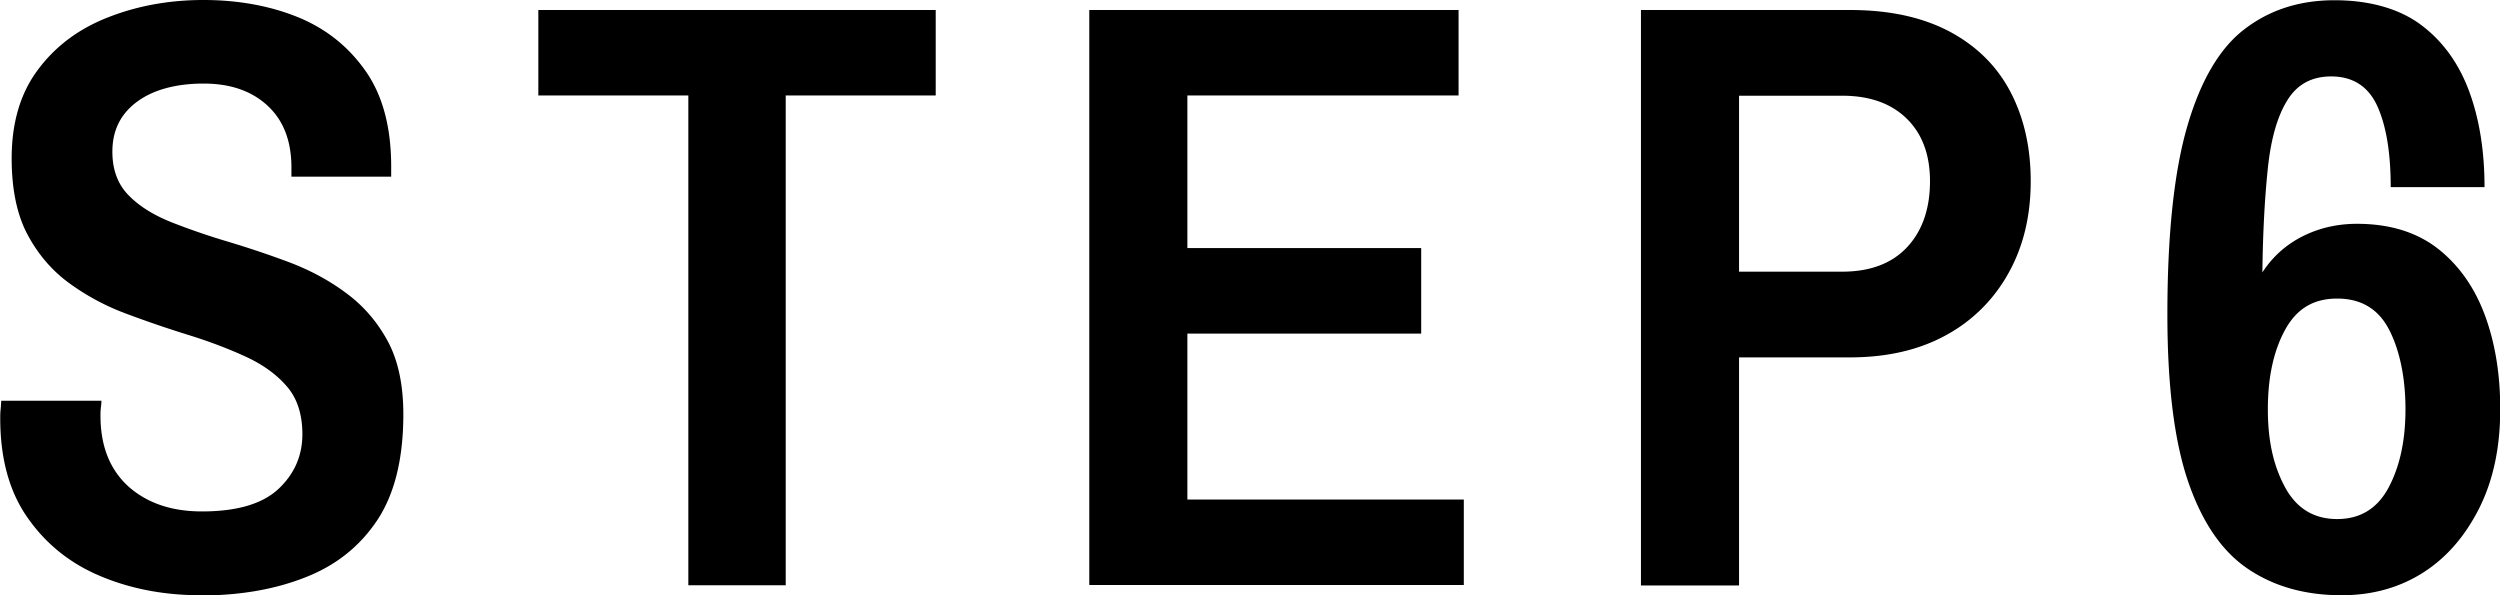
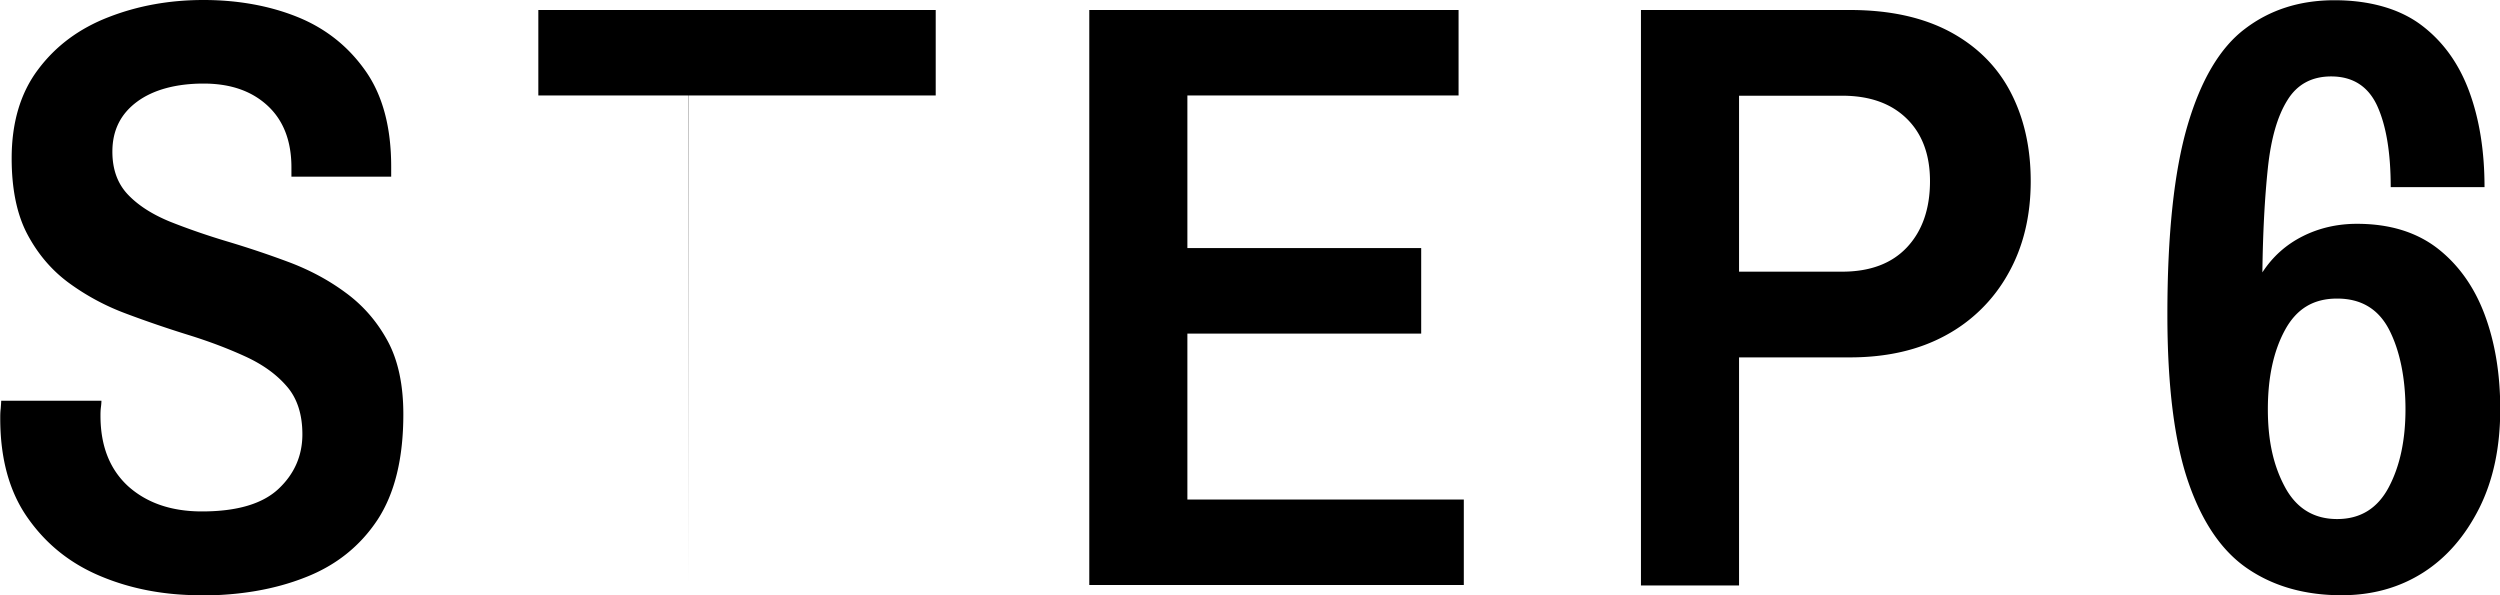
<svg xmlns="http://www.w3.org/2000/svg" id="_レイヤー_2" viewBox="0 0 105 25">
-   <path d="M8.42 25c-1.5 0-2.9-.26-4.17-.79-1.28-.53-2.3-1.34-3.08-2.45-.78-1.1-1.16-2.5-1.16-4.19 0-.12 0-.25.02-.41.01-.15.02-.26.02-.33h4.21s0 .11-.02.26-.02.28-.02.37c0 1.27.39 2.25 1.16 2.96.78.7 1.81 1.06 3.1 1.06 1.48 0 2.55-.32 3.22-.95.67-.63 1-1.4 1-2.29 0-.84-.22-1.52-.66-2.02-.44-.51-1.02-.92-1.74-1.25s-1.51-.63-2.38-.9c-.87-.27-1.75-.57-2.63-.9a9.87 9.87 0 01-2.4-1.29c-.72-.53-1.3-1.21-1.74-2.04-.44-.83-.66-1.9-.66-3.19 0-1.5.37-2.75 1.11-3.73.74-.99 1.72-1.72 2.96-2.2C5.79.24 7.12 0 8.55 0s2.78.24 3.96.72c1.18.48 2.13 1.24 2.85 2.27.72 1.03 1.07 2.37 1.07 4.01v.42h-4.19v-.39c0-1.1-.33-1.97-1-2.59-.67-.62-1.56-.93-2.69-.93s-2.1.25-2.79.76-1.04 1.2-1.04 2.1c0 .75.22 1.35.66 1.81.44.46 1.03.83 1.76 1.13.73.29 1.53.57 2.4.83.87.26 1.74.55 2.62.88.87.33 1.67.76 2.38 1.29.72.53 1.3 1.2 1.74 2.01.44.81.66 1.84.66 3.08 0 1.85-.36 3.33-1.09 4.44-.73 1.1-1.74 1.91-3.03 2.41-1.29.51-2.76.76-4.41.76zm20.49-.42V4.01h-6.3V.42H39.3v3.59H33v20.57h-4.08zm16.84 0V.42h15.51v3.59H49.87v6.41h9.82v3.59h-9.82v6.97h11.61v3.59H45.75zm23.17 0V.42h8.78c1.67 0 3.07.31 4.21.92 1.13.61 1.98 1.46 2.54 2.54s.84 2.32.84 3.73c0 1.48-.32 2.78-.95 3.89a6.555 6.555 0 01-2.63 2.59c-1.12.61-2.46.92-4.01.92h-4.66v9.58h-4.12zm4.12-13.17h4.33c1.17 0 2.08-.34 2.72-1.02.64-.68.97-1.61.97-2.78 0-1.1-.32-1.98-.97-2.62s-1.55-.97-2.72-.97h-4.33v7.4zM98.34 25c-1.5 0-2.81-.36-3.9-1.09-1.1-.73-1.94-1.95-2.53-3.66-.59-1.71-.88-4.06-.88-7.04 0-3.36.28-6 .84-7.92.56-1.92 1.37-3.29 2.42-4.08 1.05-.8 2.3-1.2 3.76-1.2s2.72.35 3.64 1.04c.92.69 1.59 1.63 2.02 2.8.43 1.17.64 2.51.64 4.01h-3.94c0-1.45-.19-2.59-.57-3.42-.38-.82-1.03-1.23-1.93-1.23-.81 0-1.43.33-1.84 1-.42.67-.69 1.62-.82 2.85s-.21 2.69-.23 4.38c.43-.66.99-1.16 1.68-1.51.69-.35 1.46-.53 2.29-.53 1.36 0 2.48.34 3.37 1.02.88.68 1.55 1.61 1.99 2.78.44 1.17.66 2.5.66 3.98 0 1.6-.29 2.98-.88 4.16-.59 1.17-1.37 2.08-2.36 2.71-.99.63-2.13.95-3.42.95zm-.18-3.2c.98 0 1.7-.45 2.17-1.34.47-.89.7-1.98.7-3.27s-.23-2.45-.68-3.33c-.45-.88-1.18-1.32-2.19-1.32s-1.71.44-2.19 1.32c-.48.88-.72 1.99-.72 3.33s.24 2.38.72 3.27c.48.89 1.21 1.34 2.19 1.34z" id="_コンテンツ" />
+   <path d="M8.42 25c-1.5 0-2.9-.26-4.17-.79-1.28-.53-2.3-1.34-3.08-2.45-.78-1.1-1.16-2.5-1.16-4.19 0-.12 0-.25.02-.41.01-.15.02-.26.02-.33h4.21s0 .11-.02.26-.02.28-.02.37c0 1.27.39 2.25 1.16 2.96.78.7 1.81 1.06 3.1 1.06 1.48 0 2.55-.32 3.22-.95.67-.63 1-1.4 1-2.29 0-.84-.22-1.52-.66-2.02-.44-.51-1.02-.92-1.74-1.25s-1.51-.63-2.38-.9c-.87-.27-1.75-.57-2.63-.9a9.87 9.87 0 01-2.4-1.29c-.72-.53-1.3-1.21-1.74-2.04-.44-.83-.66-1.9-.66-3.19 0-1.5.37-2.75 1.11-3.73.74-.99 1.72-1.72 2.96-2.2C5.79.24 7.12 0 8.55 0s2.78.24 3.96.72c1.18.48 2.13 1.24 2.85 2.27.72 1.03 1.07 2.37 1.07 4.01v.42h-4.19v-.39c0-1.1-.33-1.97-1-2.59-.67-.62-1.56-.93-2.69-.93s-2.1.25-2.79.76-1.04 1.2-1.04 2.1c0 .75.22 1.35.66 1.81.44.46 1.03.83 1.76 1.13.73.29 1.53.57 2.4.83.87.26 1.74.55 2.62.88.87.33 1.67.76 2.38 1.29.72.53 1.3 1.2 1.74 2.01.44.81.66 1.84.66 3.08 0 1.85-.36 3.33-1.09 4.44-.73 1.1-1.74 1.91-3.03 2.41-1.29.51-2.76.76-4.41.76zm20.49-.42V4.01h-6.3V.42H39.3v3.59H33h-4.08zm16.84 0V.42h15.51v3.59H49.87v6.41h9.82v3.59h-9.82v6.97h11.61v3.59H45.75zm23.17 0V.42h8.78c1.67 0 3.07.31 4.21.92 1.13.61 1.98 1.46 2.54 2.54s.84 2.32.84 3.73c0 1.48-.32 2.78-.95 3.89a6.555 6.555 0 01-2.63 2.59c-1.12.61-2.46.92-4.01.92h-4.66v9.58h-4.12zm4.12-13.17h4.33c1.17 0 2.08-.34 2.72-1.02.64-.68.97-1.61.97-2.78 0-1.1-.32-1.98-.97-2.62s-1.55-.97-2.72-.97h-4.33v7.4zM98.34 25c-1.5 0-2.81-.36-3.9-1.09-1.1-.73-1.94-1.95-2.53-3.66-.59-1.71-.88-4.06-.88-7.04 0-3.36.28-6 .84-7.92.56-1.92 1.37-3.29 2.42-4.08 1.05-.8 2.3-1.2 3.76-1.2s2.72.35 3.64 1.04c.92.69 1.59 1.63 2.02 2.8.43 1.17.64 2.51.64 4.01h-3.94c0-1.45-.19-2.59-.57-3.42-.38-.82-1.03-1.23-1.93-1.23-.81 0-1.43.33-1.84 1-.42.67-.69 1.62-.82 2.85s-.21 2.69-.23 4.38c.43-.66.99-1.16 1.68-1.51.69-.35 1.46-.53 2.29-.53 1.36 0 2.48.34 3.37 1.02.88.68 1.55 1.61 1.99 2.78.44 1.17.66 2.5.66 3.98 0 1.6-.29 2.98-.88 4.16-.59 1.17-1.37 2.08-2.36 2.71-.99.63-2.13.95-3.42.95zm-.18-3.2c.98 0 1.7-.45 2.17-1.34.47-.89.7-1.98.7-3.27s-.23-2.45-.68-3.33c-.45-.88-1.18-1.32-2.19-1.32s-1.71.44-2.19 1.32c-.48.88-.72 1.99-.72 3.33s.24 2.38.72 3.27c.48.89 1.21 1.34 2.19 1.34z" id="_コンテンツ" />
</svg>